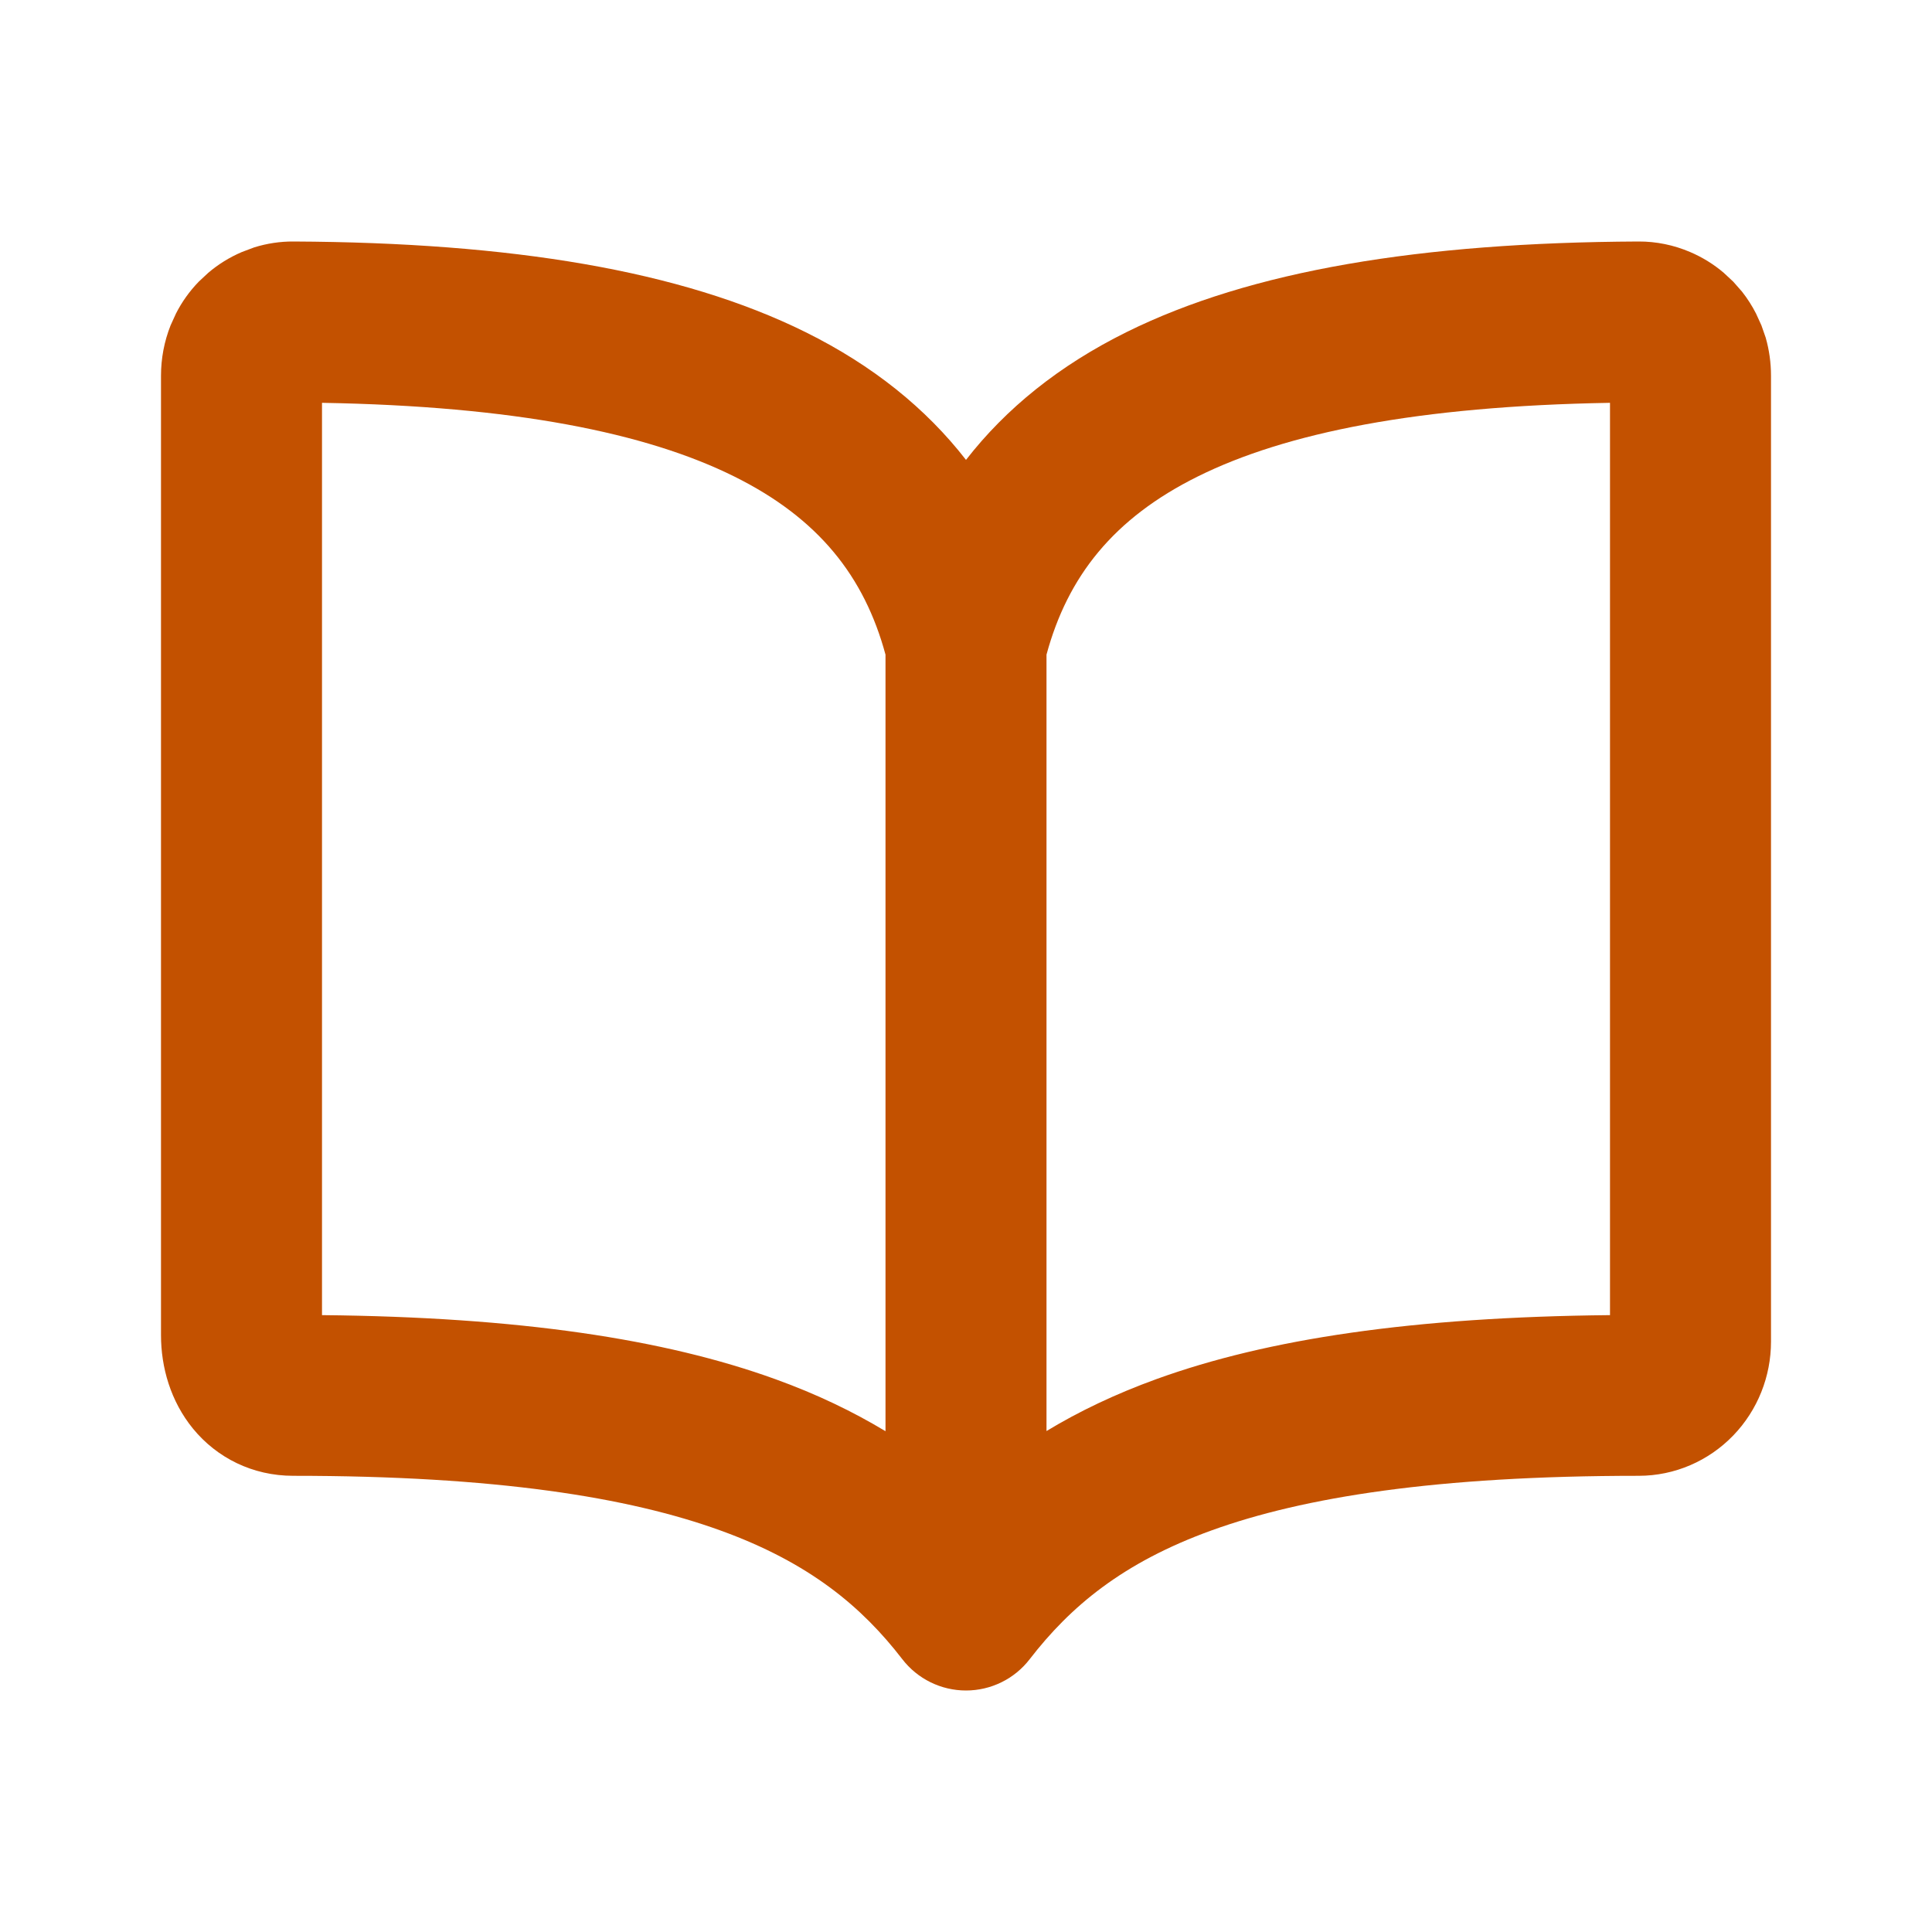
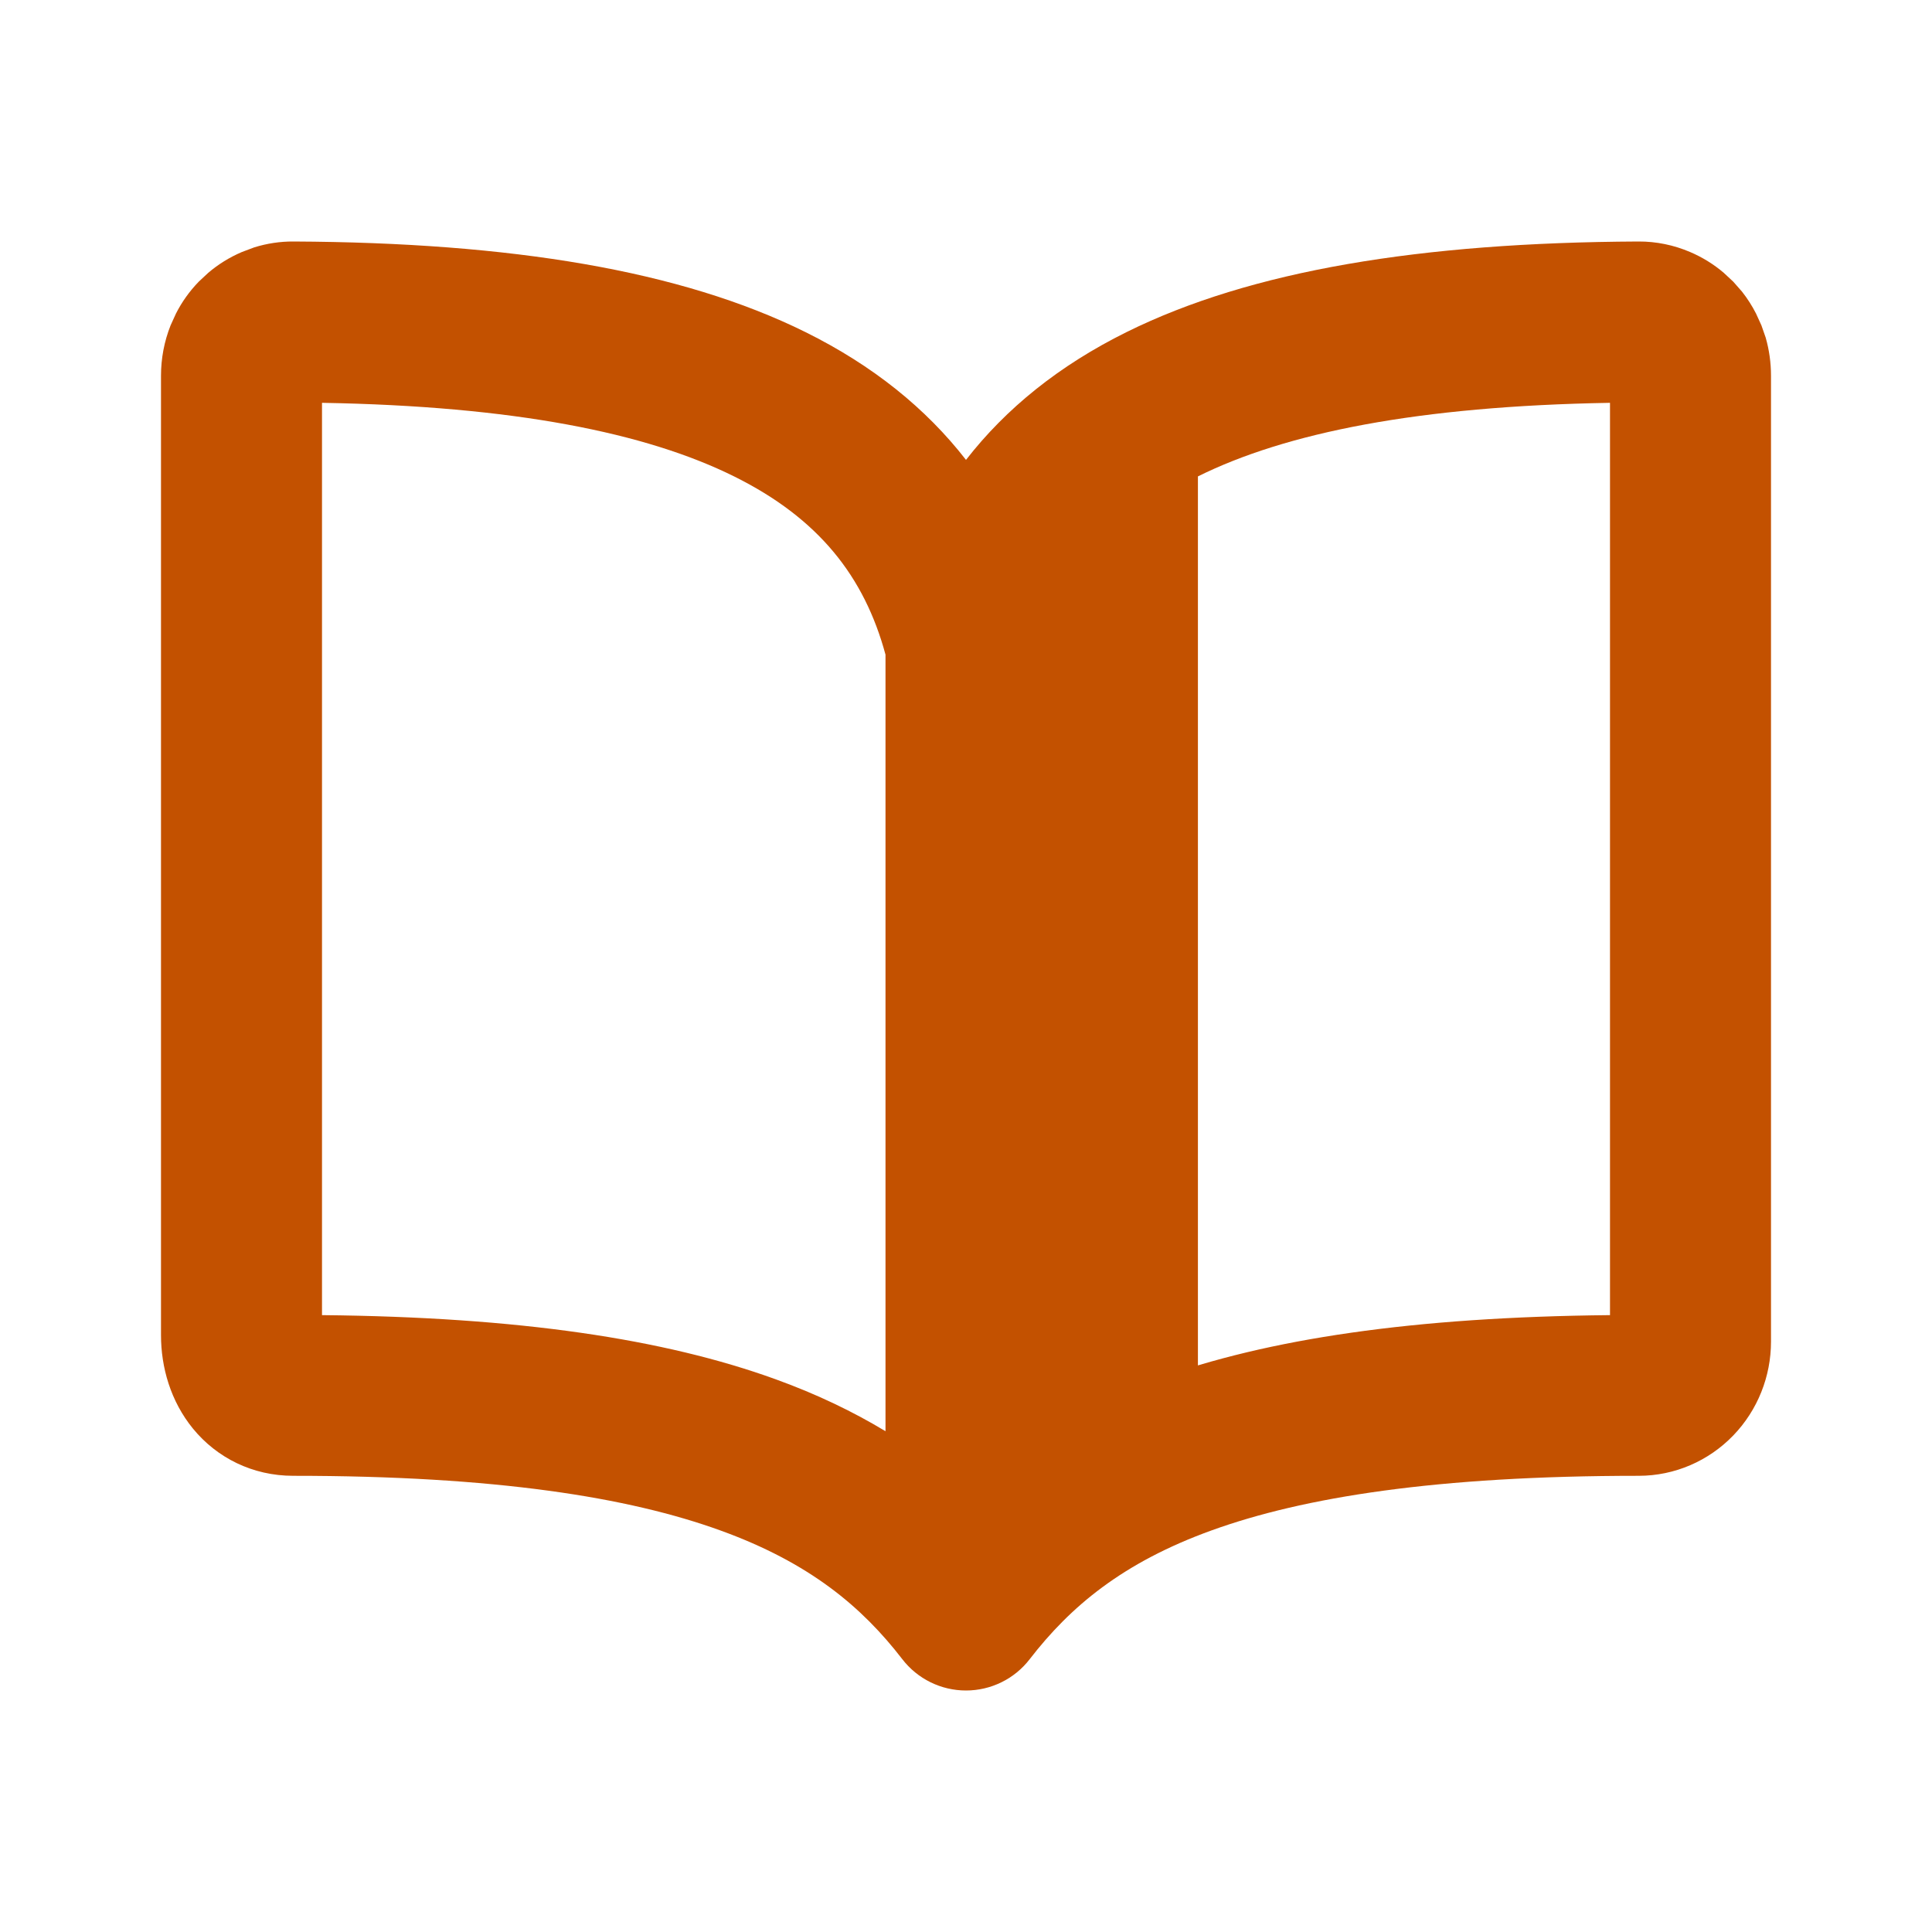
<svg xmlns="http://www.w3.org/2000/svg" width="24" height="24" viewBox="0 0 24 24" fill="none">
-   <path d="M4 16.337C6.447 16.361 8.252 16.633 9.633 17.133C10.148 17.319 10.599 17.537 11 17.779V8.132C10.737 7.162 10.17 6.439 9.119 5.918C8.026 5.376 6.386 5.045 4 5.004V16.337ZM20 5.004C17.614 5.045 15.974 5.376 14.881 5.918C13.83 6.439 13.263 7.162 13 8.132V17.777C13.401 17.534 13.854 17.317 14.37 17.13C15.75 16.631 17.554 16.361 20 16.337V5.004ZM22 16.667C22 17.097 21.835 17.517 21.531 17.832C21.226 18.148 20.805 18.333 20.357 18.333C17.843 18.333 16.191 18.599 15.051 19.011C13.944 19.411 13.295 19.959 12.792 20.61C12.603 20.856 12.31 21 12 21C11.69 21 11.397 20.856 11.208 20.61C10.709 19.963 10.06 19.414 8.952 19.013C7.811 18.599 6.156 18.333 3.643 18.333C3.136 18.333 2.695 18.109 2.399 17.749C2.118 17.406 2 16.983 2 16.586V4.667C2 4.454 2.04 4.241 2.119 4.042L2.186 3.895C2.259 3.751 2.354 3.618 2.468 3.5L2.587 3.389C2.711 3.283 2.852 3.196 3.004 3.131L3.158 3.073C3.316 3.024 3.48 2.999 3.646 3H3.647C6.35 3.013 8.458 3.359 10.007 4.126C10.842 4.54 11.502 5.072 12 5.713C12.498 5.072 13.158 4.54 13.993 4.126C15.542 3.359 17.65 3.013 20.352 3H20.354C20.575 2.999 20.793 3.044 20.996 3.131C21.148 3.196 21.289 3.283 21.413 3.389L21.532 3.5L21.64 3.623C21.707 3.708 21.765 3.799 21.814 3.895L21.881 4.042L21.934 4.194C21.978 4.348 22 4.507 22 4.667V16.667Z" fill="#C35100" />
+   <path d="M4 16.337C6.447 16.361 8.252 16.633 9.633 17.133C10.148 17.319 10.599 17.537 11 17.779V8.132C10.737 7.162 10.17 6.439 9.119 5.918C8.026 5.376 6.386 5.045 4 5.004V16.337ZM20 5.004C17.614 5.045 15.974 5.376 14.881 5.918V17.777C13.401 17.534 13.854 17.317 14.37 17.13C15.75 16.631 17.554 16.361 20 16.337V5.004ZM22 16.667C22 17.097 21.835 17.517 21.531 17.832C21.226 18.148 20.805 18.333 20.357 18.333C17.843 18.333 16.191 18.599 15.051 19.011C13.944 19.411 13.295 19.959 12.792 20.61C12.603 20.856 12.31 21 12 21C11.69 21 11.397 20.856 11.208 20.61C10.709 19.963 10.06 19.414 8.952 19.013C7.811 18.599 6.156 18.333 3.643 18.333C3.136 18.333 2.695 18.109 2.399 17.749C2.118 17.406 2 16.983 2 16.586V4.667C2 4.454 2.04 4.241 2.119 4.042L2.186 3.895C2.259 3.751 2.354 3.618 2.468 3.5L2.587 3.389C2.711 3.283 2.852 3.196 3.004 3.131L3.158 3.073C3.316 3.024 3.48 2.999 3.646 3H3.647C6.35 3.013 8.458 3.359 10.007 4.126C10.842 4.54 11.502 5.072 12 5.713C12.498 5.072 13.158 4.54 13.993 4.126C15.542 3.359 17.65 3.013 20.352 3H20.354C20.575 2.999 20.793 3.044 20.996 3.131C21.148 3.196 21.289 3.283 21.413 3.389L21.532 3.5L21.64 3.623C21.707 3.708 21.765 3.799 21.814 3.895L21.881 4.042L21.934 4.194C21.978 4.348 22 4.507 22 4.667V16.667Z" fill="#C35100" />
</svg>